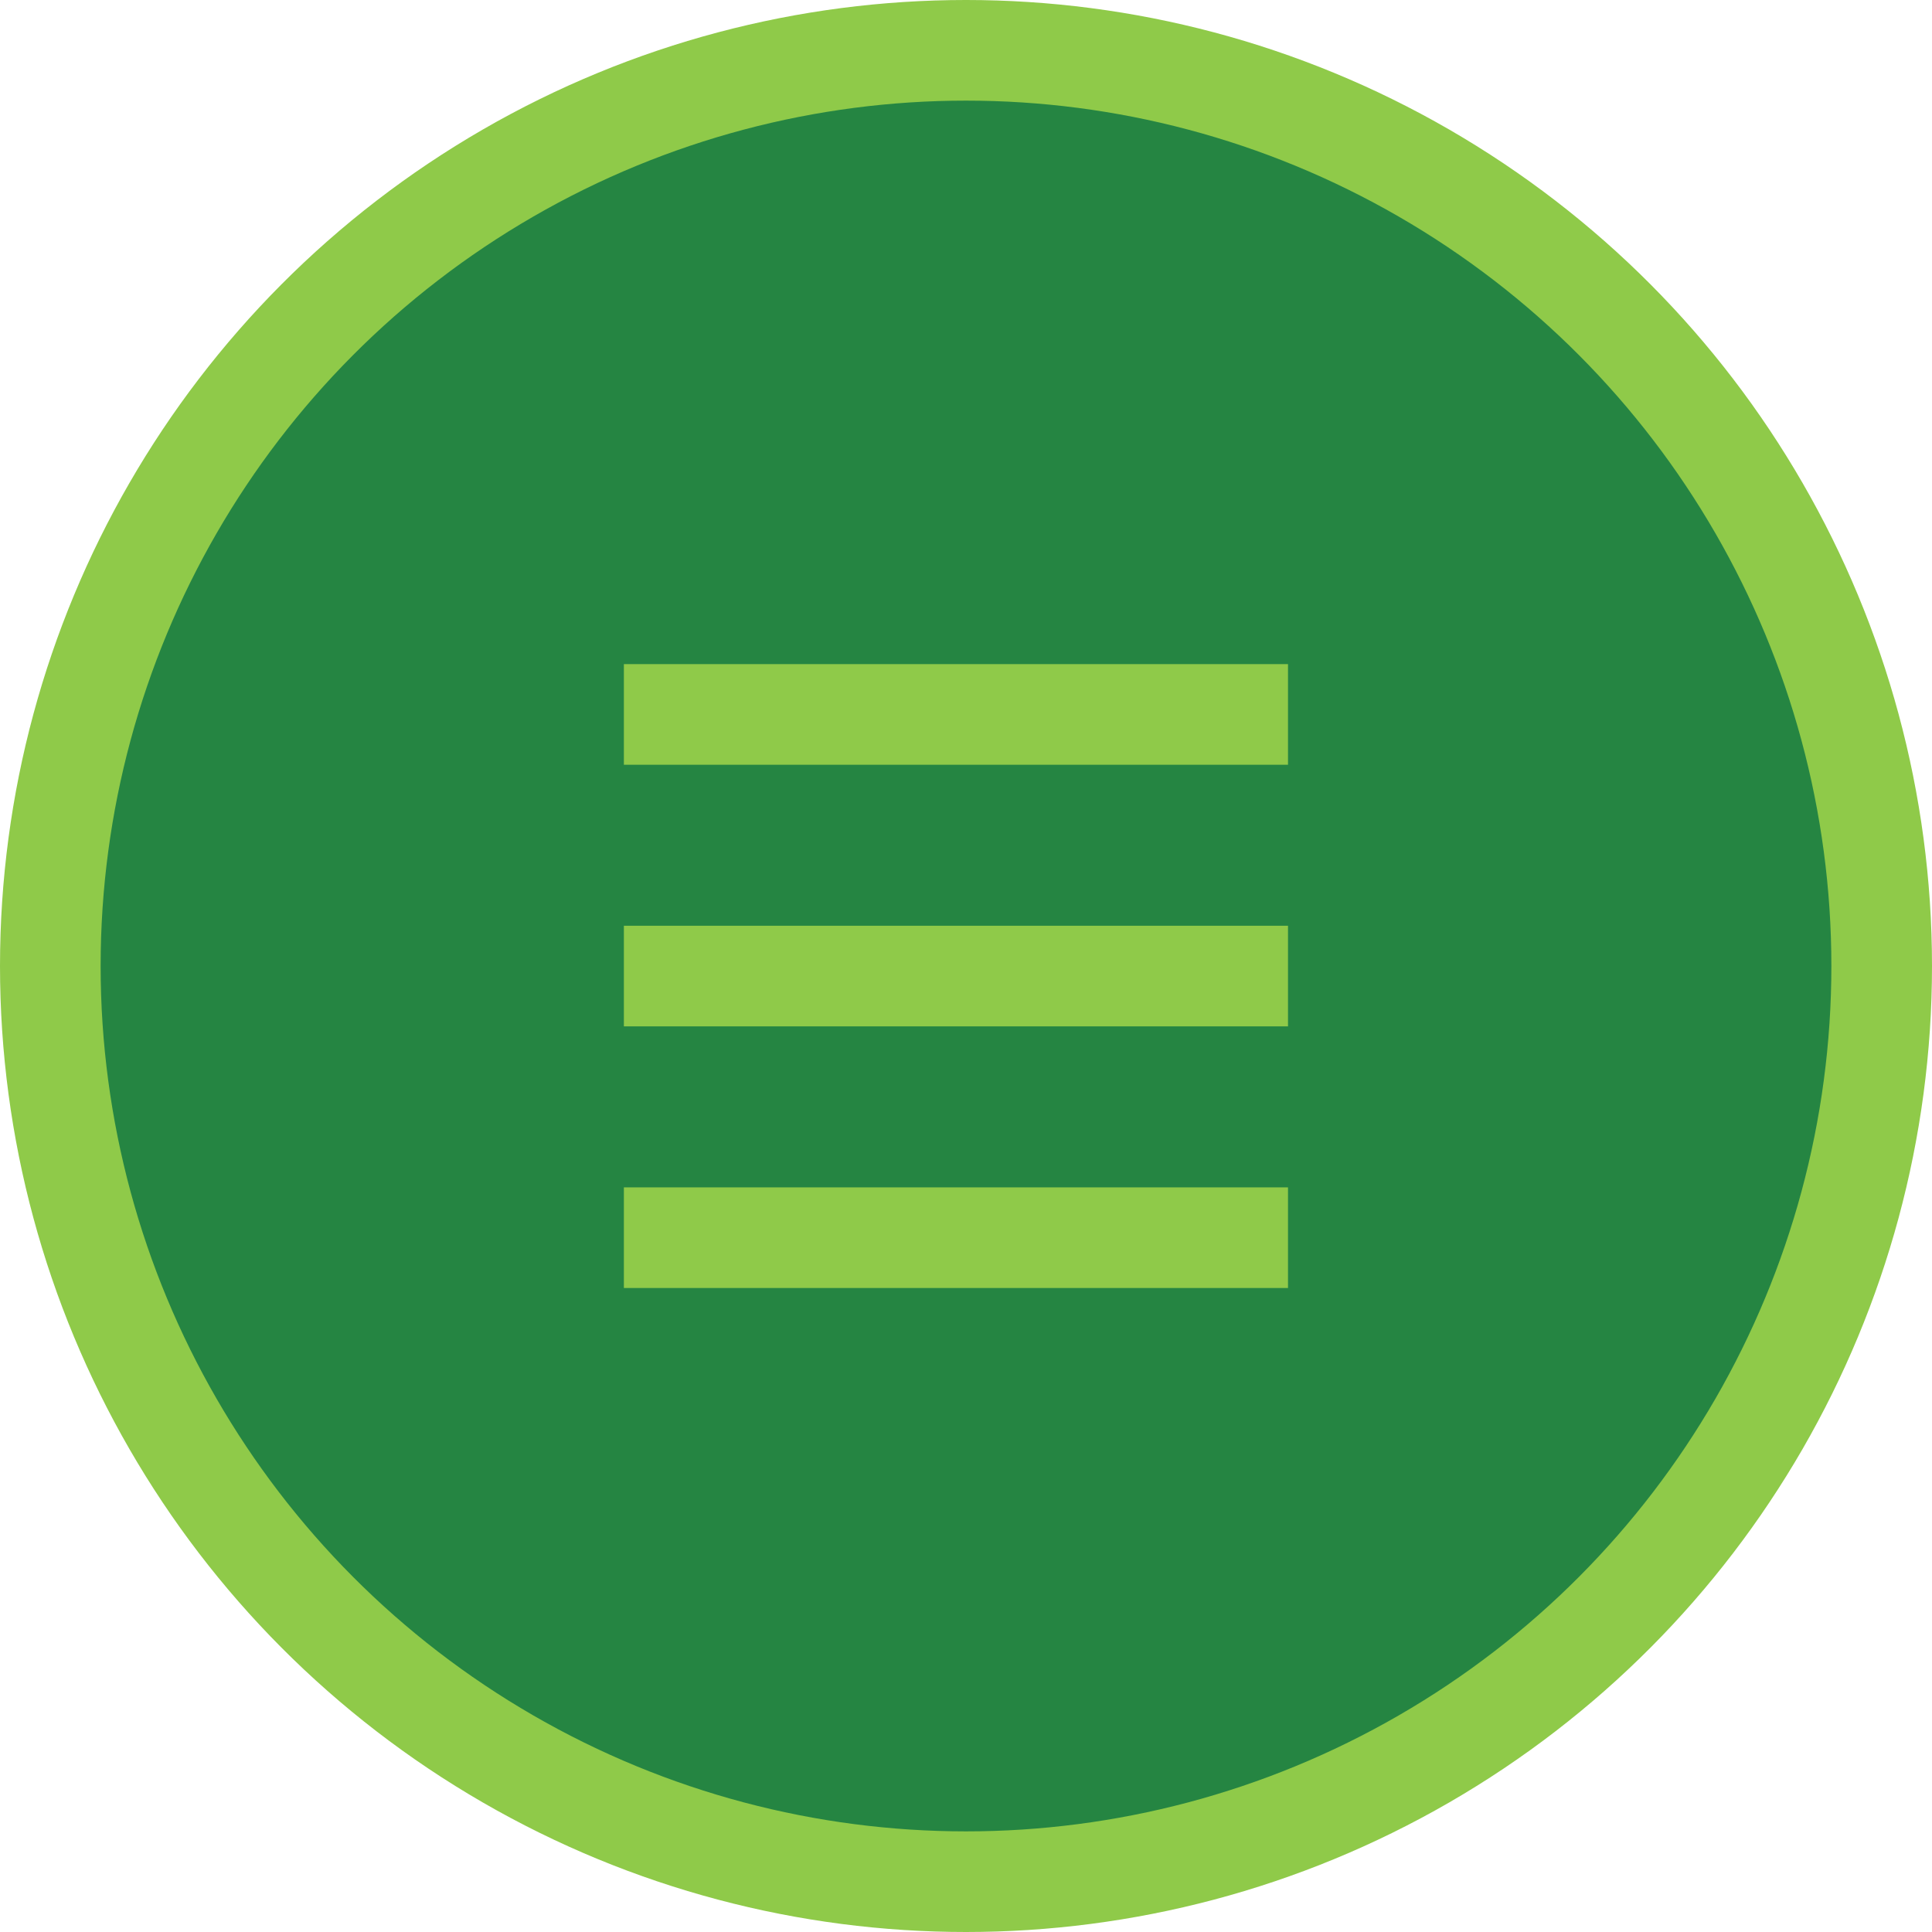
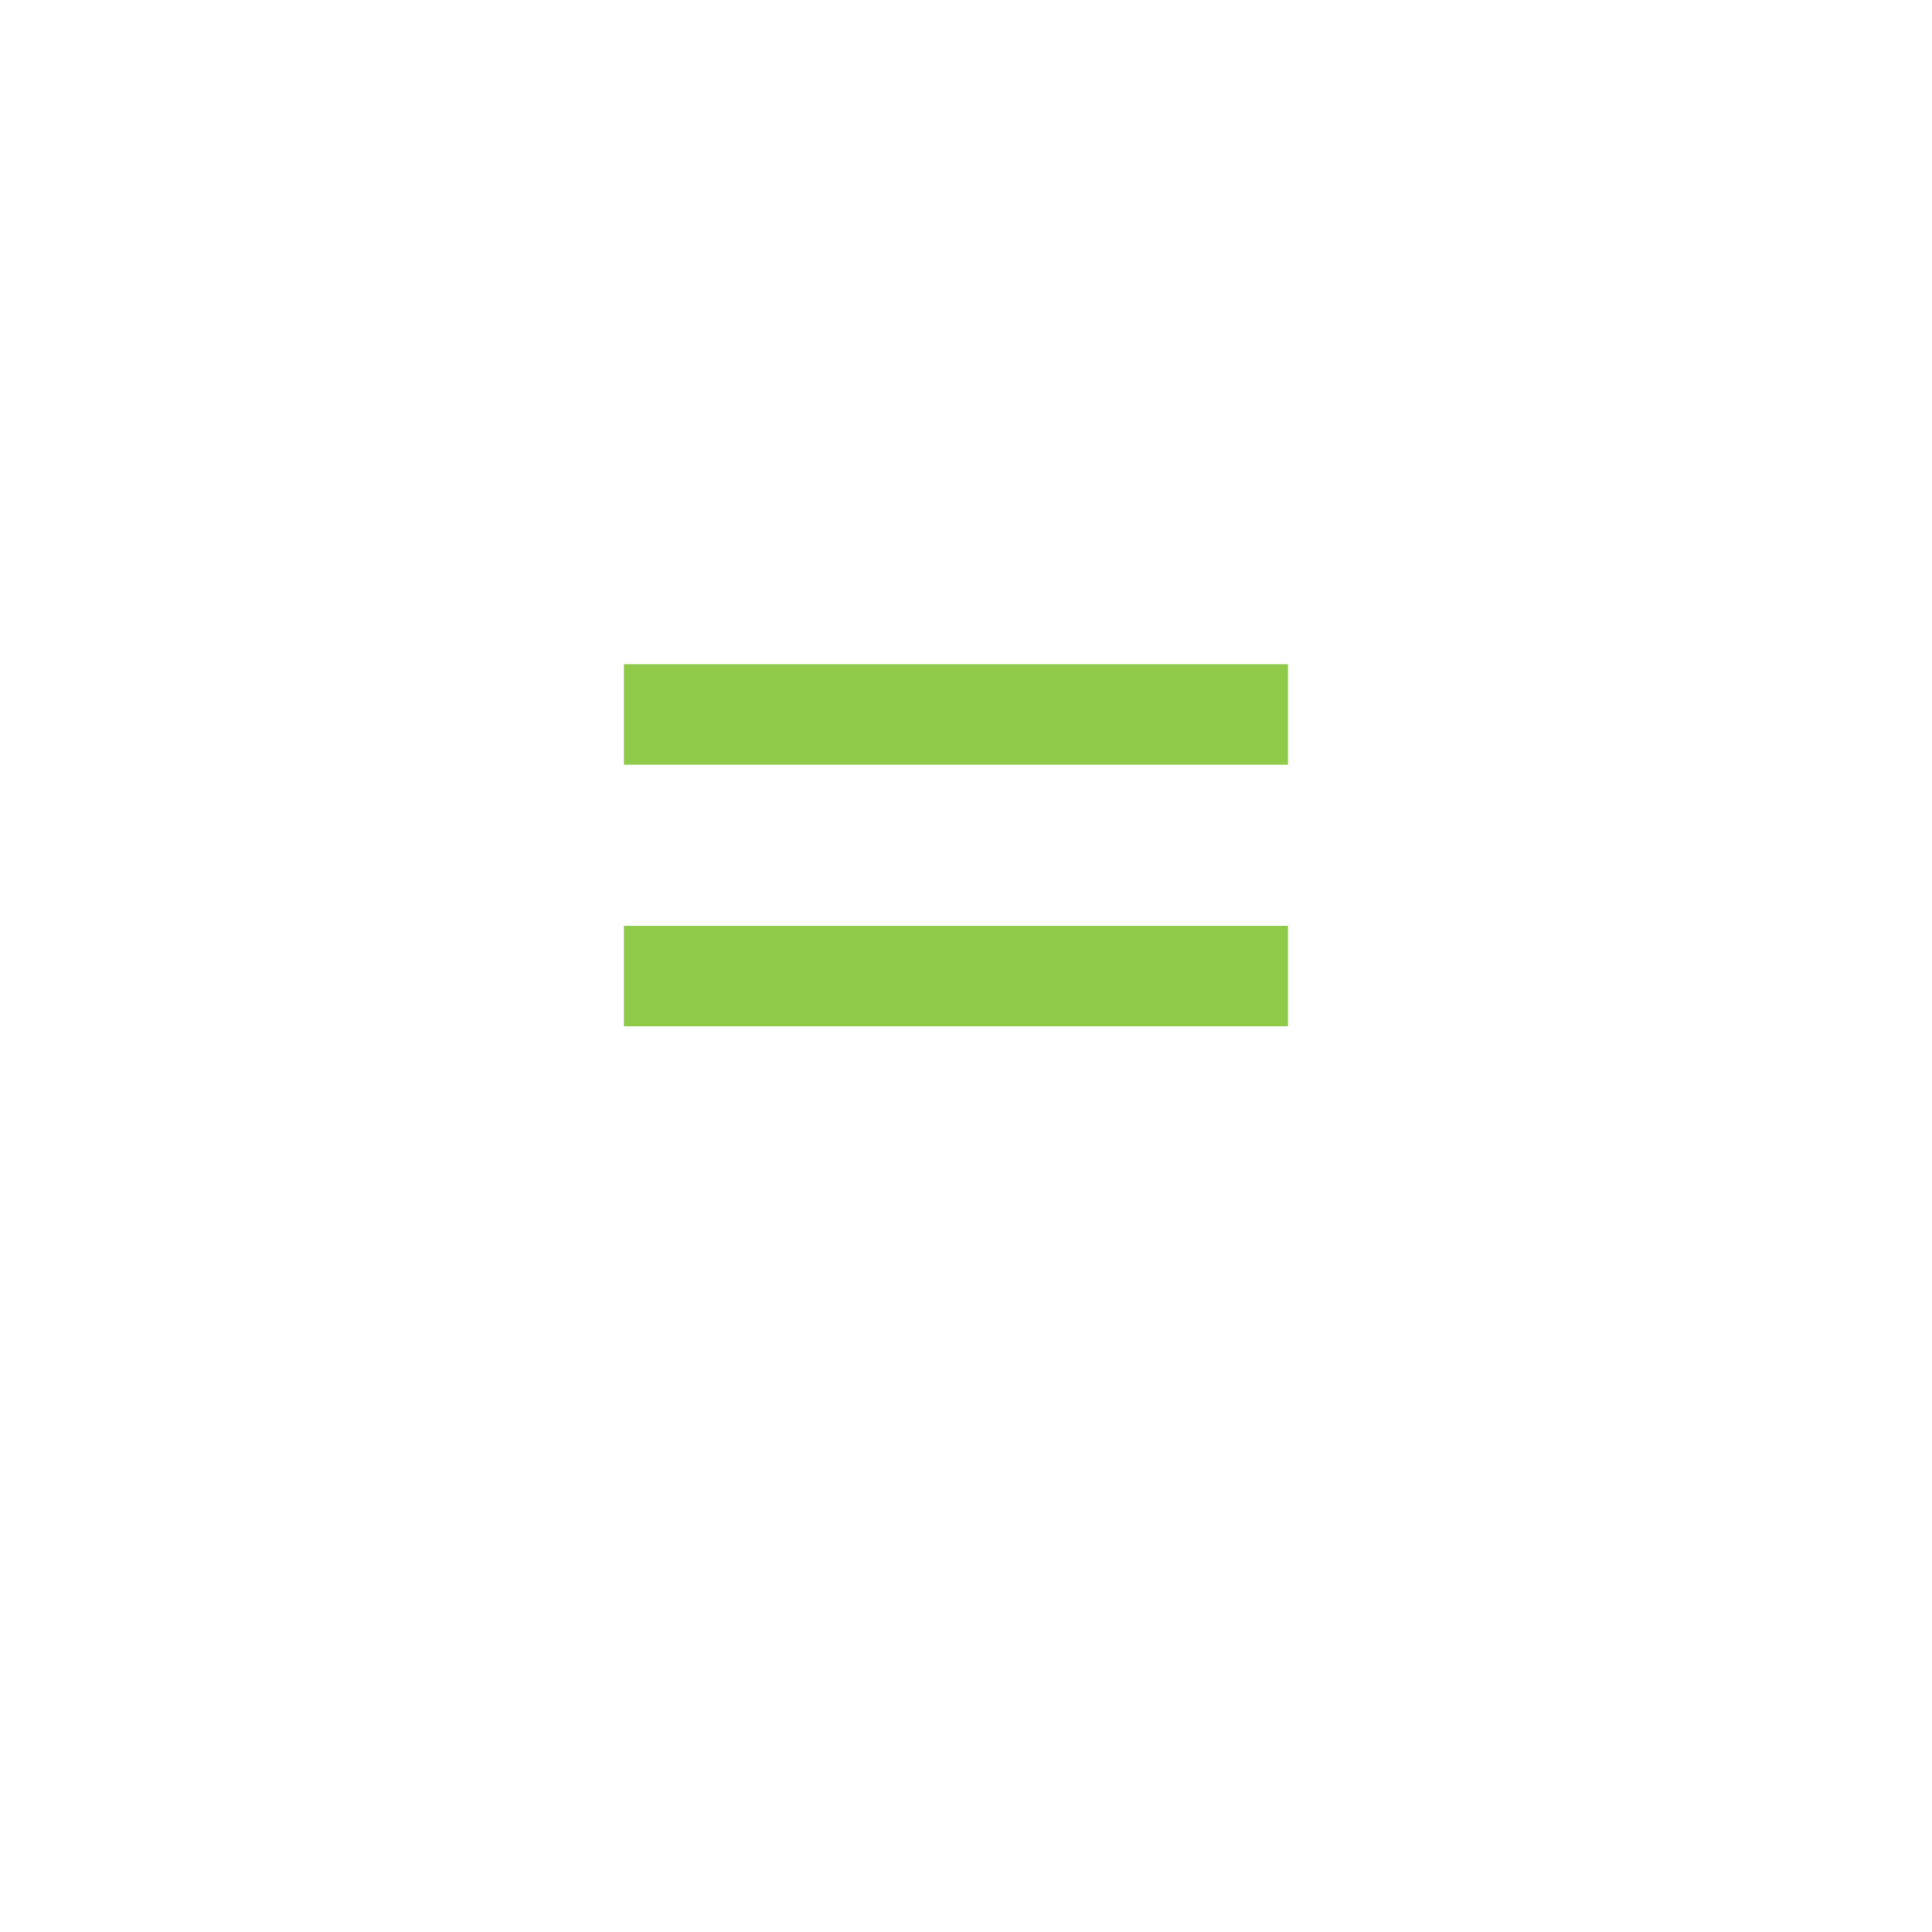
<svg xmlns="http://www.w3.org/2000/svg" width="96" height="96" viewBox="0 0 96 96" fill="none">
-   <circle cx="48" cy="48" r="45.5" fill="#258542" stroke="#8FCA49" stroke-width="5" />
  <line x1="31" y1="35.5" x2="64" y2="35.5" stroke="#8FCA49" stroke-width="5" />
  <line x1="31" y1="48.5" x2="64" y2="48.5" stroke="#8FCA49" stroke-width="5" />
-   <line x1="31" y1="61.5" x2="64" y2="61.5" stroke="#8FCA49" stroke-width="5" />
</svg>